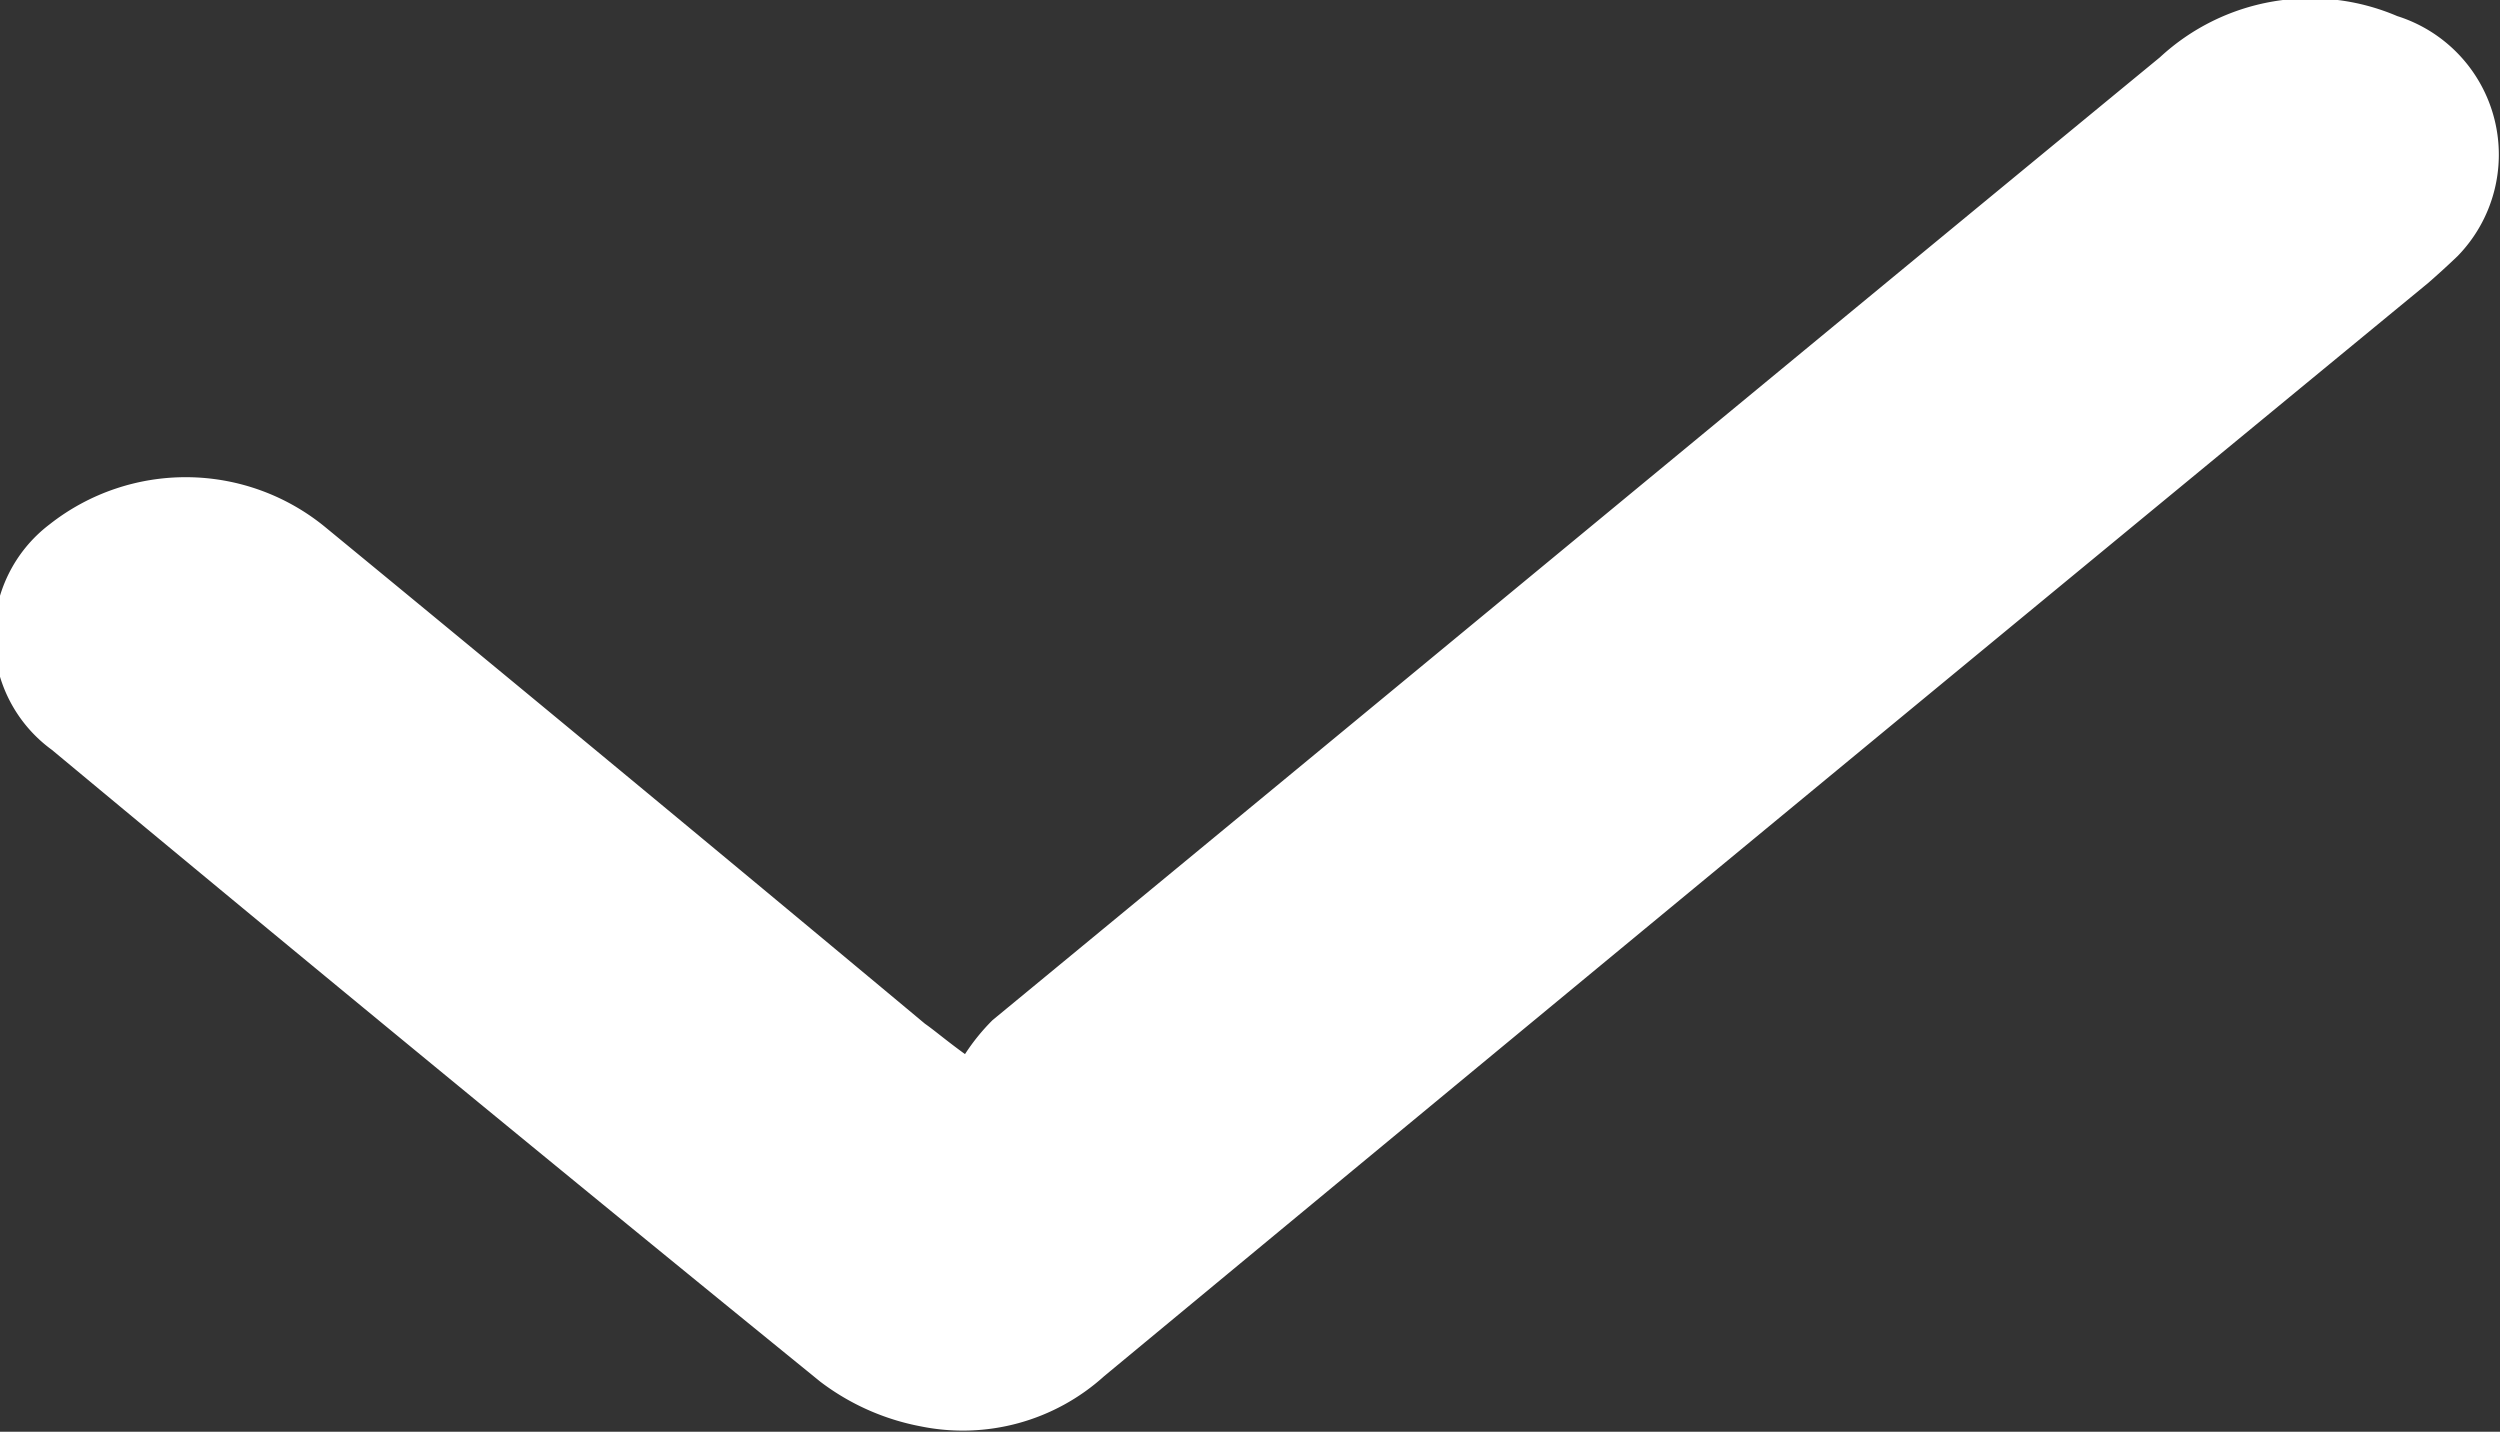
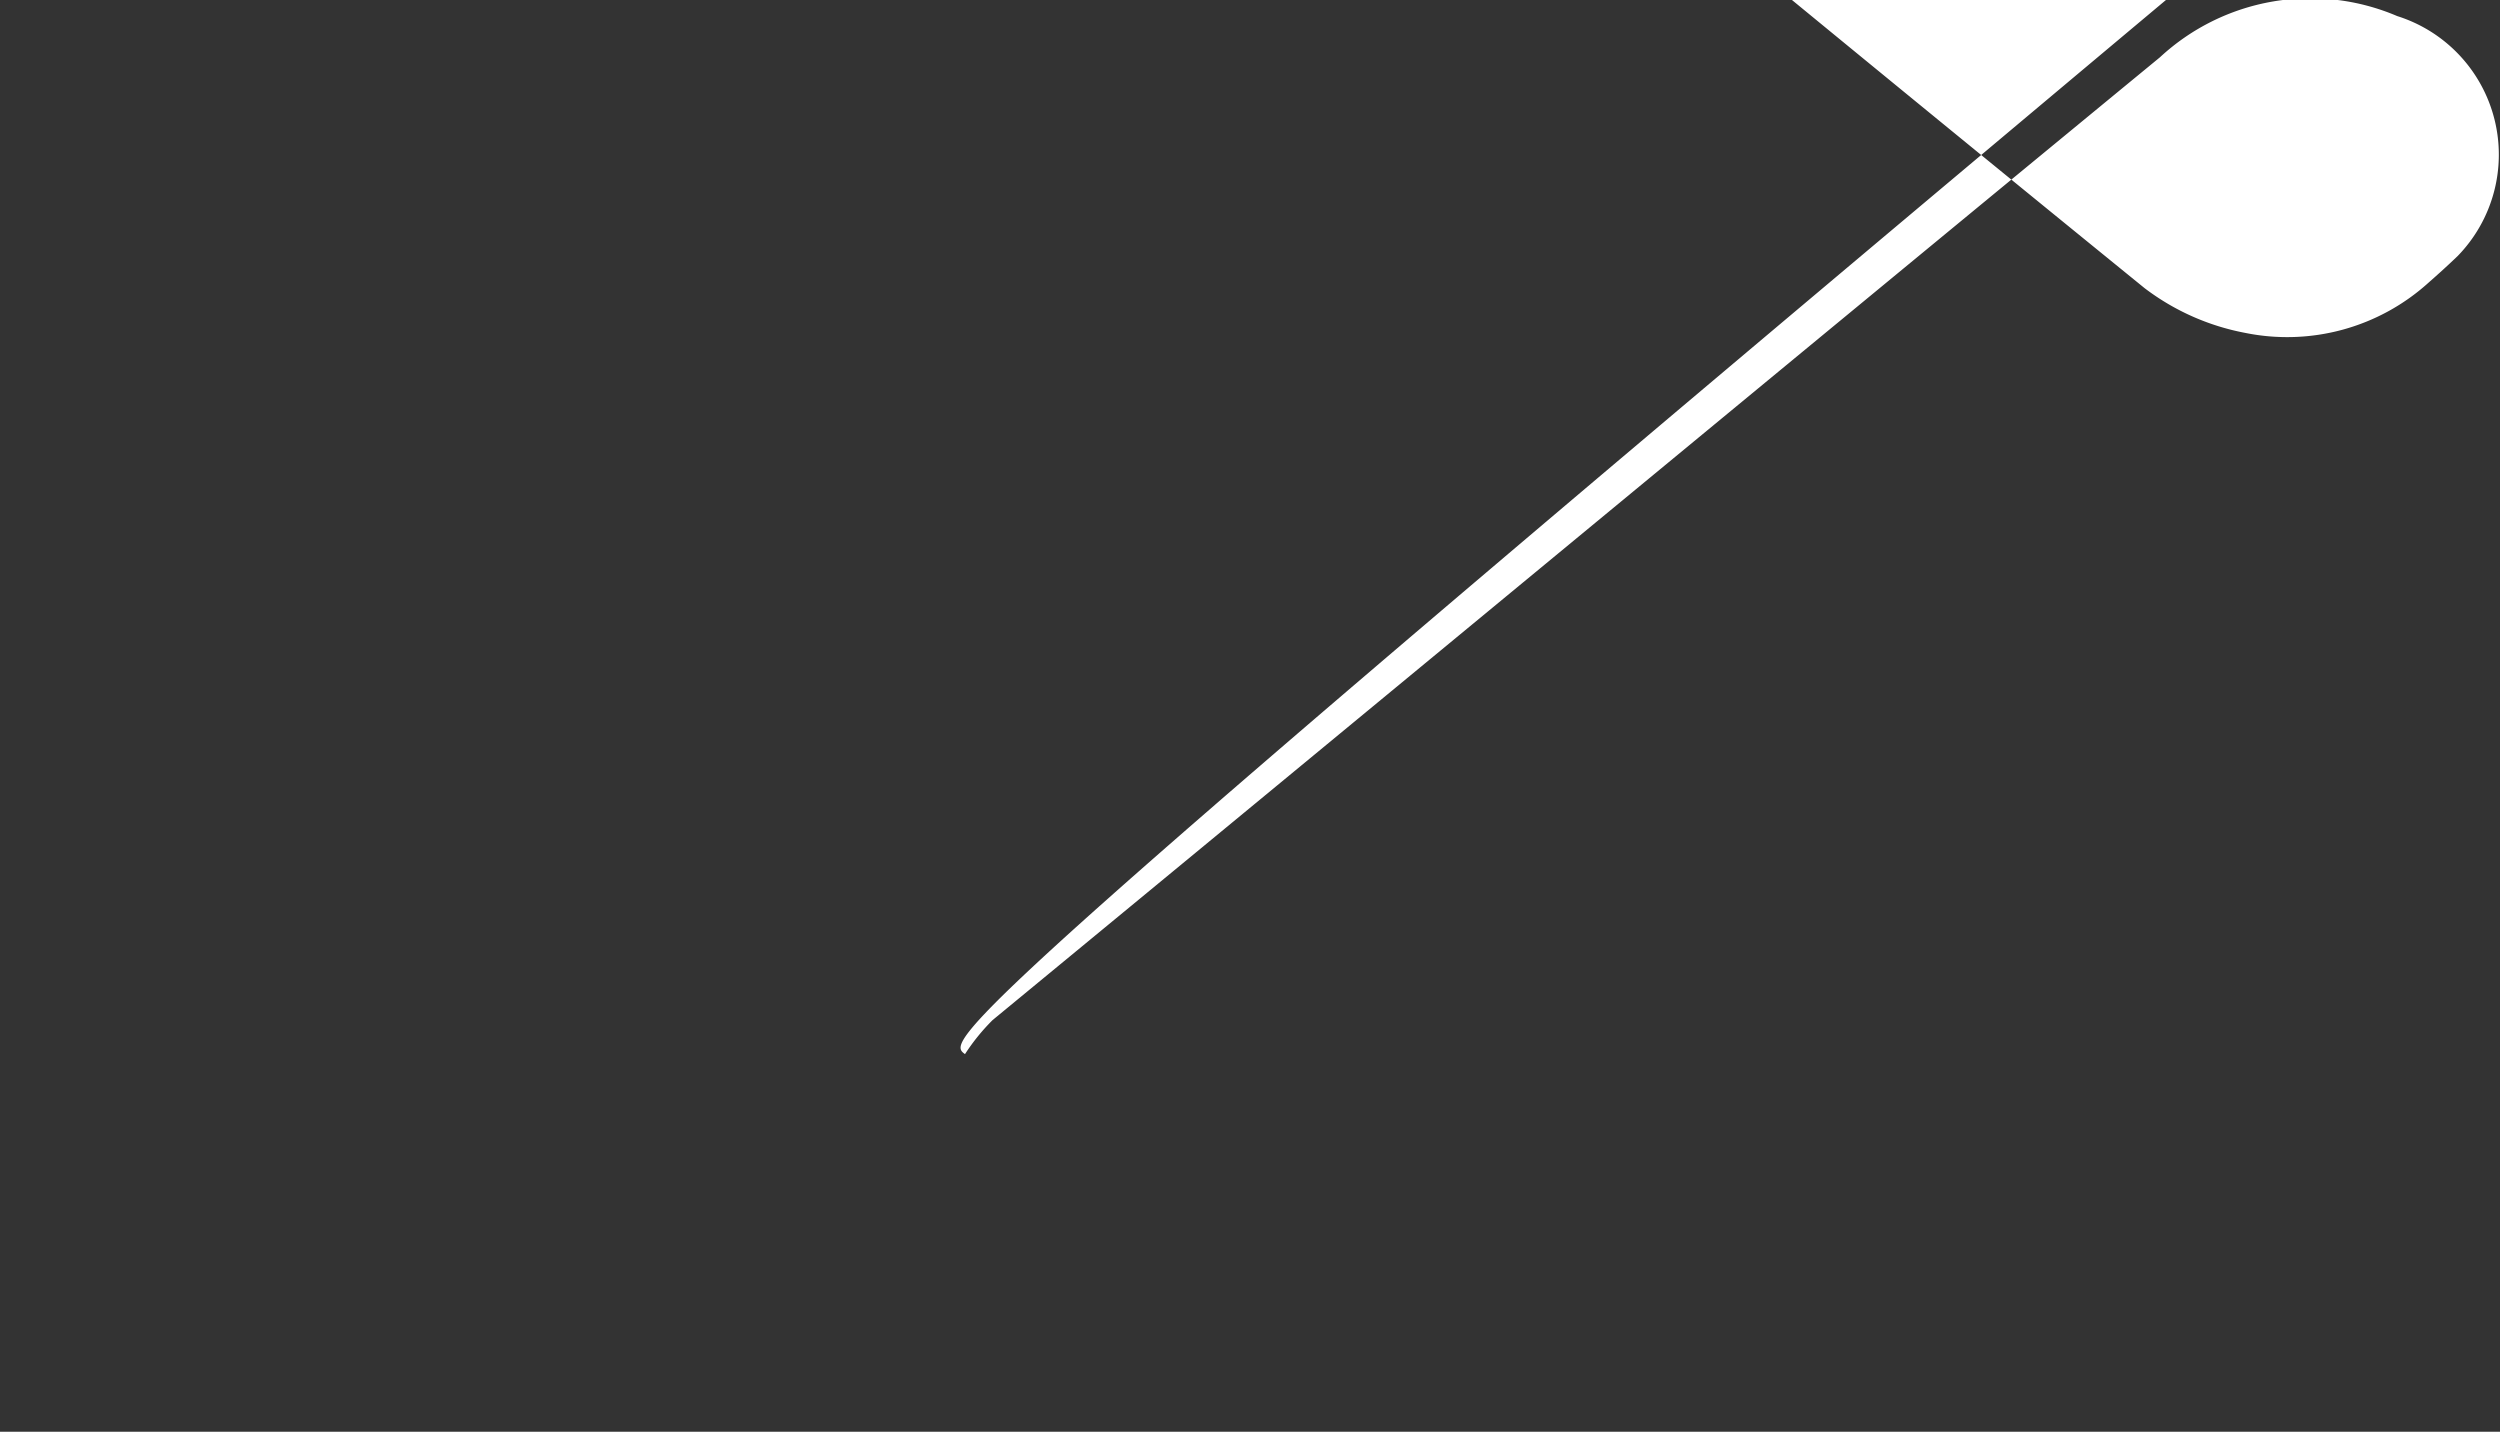
<svg xmlns="http://www.w3.org/2000/svg" width="13.969" height="8" viewBox="0 0 13.969 8">
  <rect x="0" y="0" width="13.969" height="8" fill="#333333" stroke="none" />
  <defs>
    <style>
      .cls-1 {
        fill: #fff;
        fill-rule: evenodd;
      }
    </style>
  </defs>
-   <path id="形状_5" data-name="形状 5" class="cls-1" d="M231.923,1460.33a1.157,1.157,0,0,1,.154-0.19c2.173-1.79,4.347-3.59,6.523-5.38a1.236,1.236,0,0,1,1.326-.23,0.812,0.812,0,0,1,.338,1.34c-0.052.05-.107,0.1-0.164,0.15q-3.7,3.045-7.4,6.11a1.177,1.177,0,0,1-1.024.28,1.339,1.339,0,0,1-.562-0.25q-2.159-1.755-4.293-3.53a0.785,0.785,0,0,1-.013-1.26,1.229,1.229,0,0,1,1.546.02c1.119,0.92,2.23,1.84,3.345,2.77C231.756,1460.2,231.813,1460.25,231.923,1460.33Z" transform="translate(-226.531 -1454.44)" />
+   <path id="形状_5" data-name="形状 5" class="cls-1" d="M231.923,1460.33a1.157,1.157,0,0,1,.154-0.19c2.173-1.79,4.347-3.59,6.523-5.38a1.236,1.236,0,0,1,1.326-.23,0.812,0.812,0,0,1,.338,1.34c-0.052.05-.107,0.1-0.164,0.15a1.177,1.177,0,0,1-1.024.28,1.339,1.339,0,0,1-.562-0.25q-2.159-1.755-4.293-3.53a0.785,0.785,0,0,1-.013-1.26,1.229,1.229,0,0,1,1.546.02c1.119,0.92,2.23,1.84,3.345,2.77C231.756,1460.2,231.813,1460.25,231.923,1460.33Z" transform="translate(-226.531 -1454.44)" />
</svg>